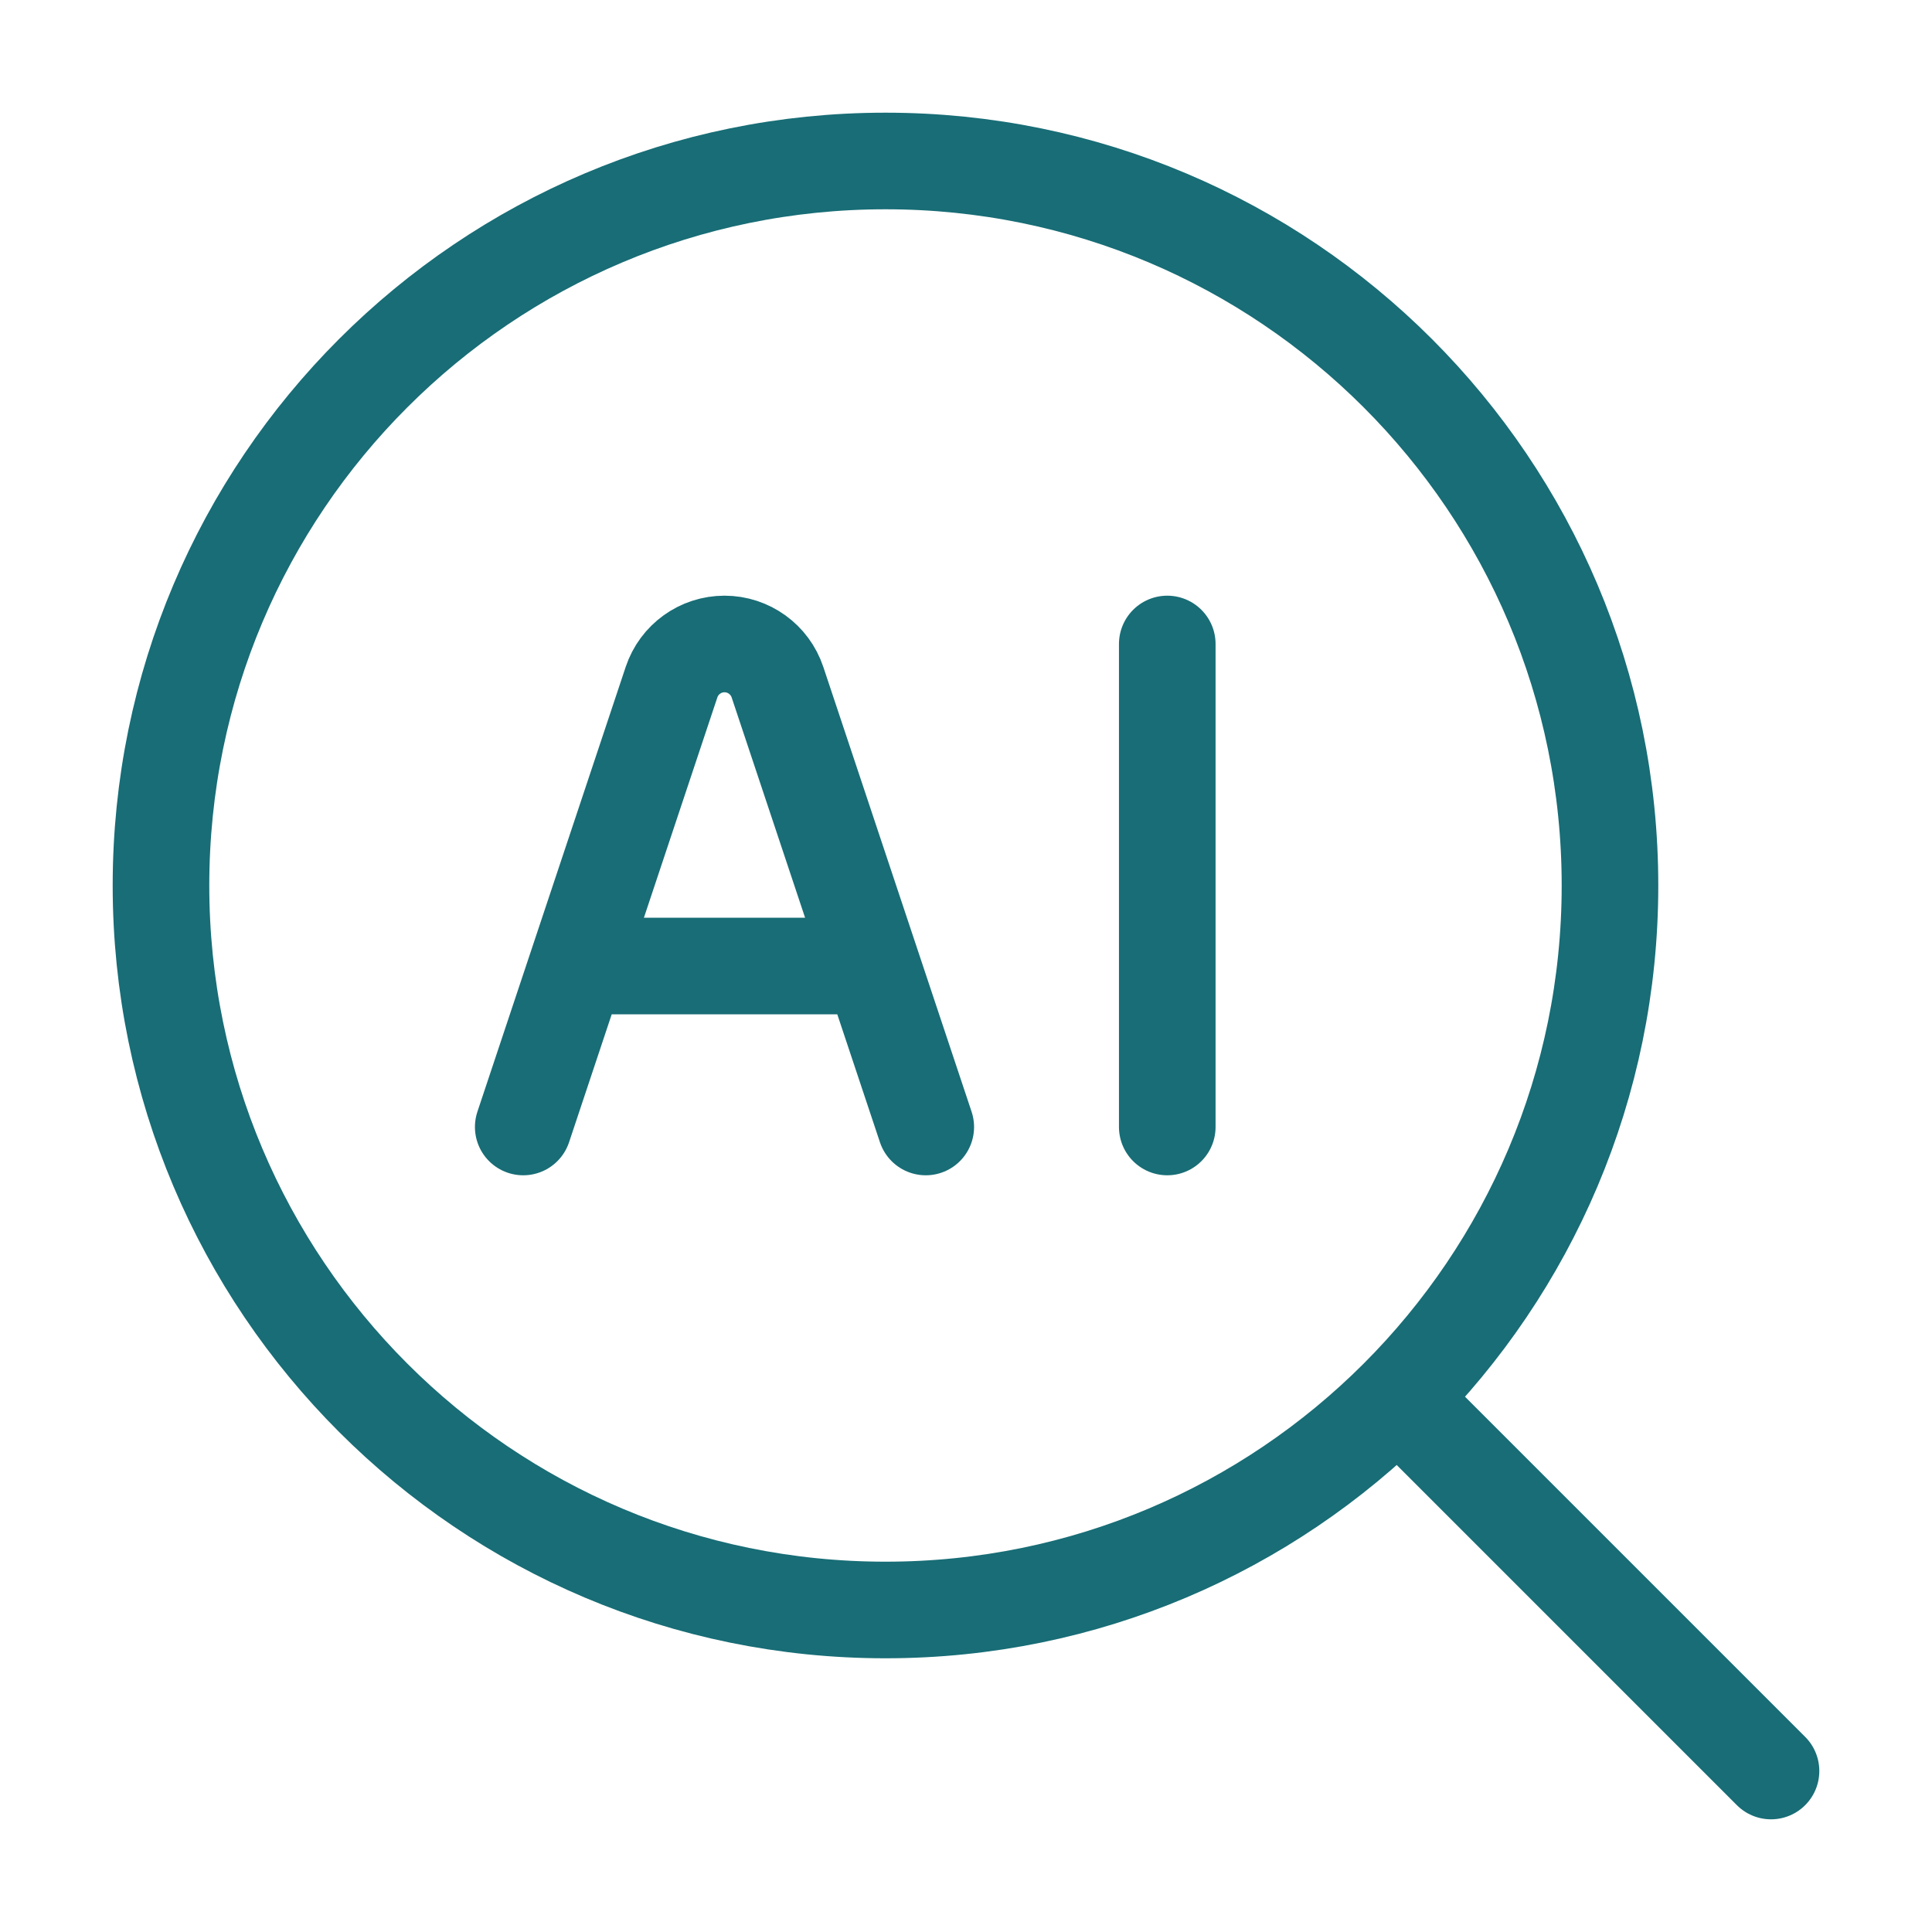
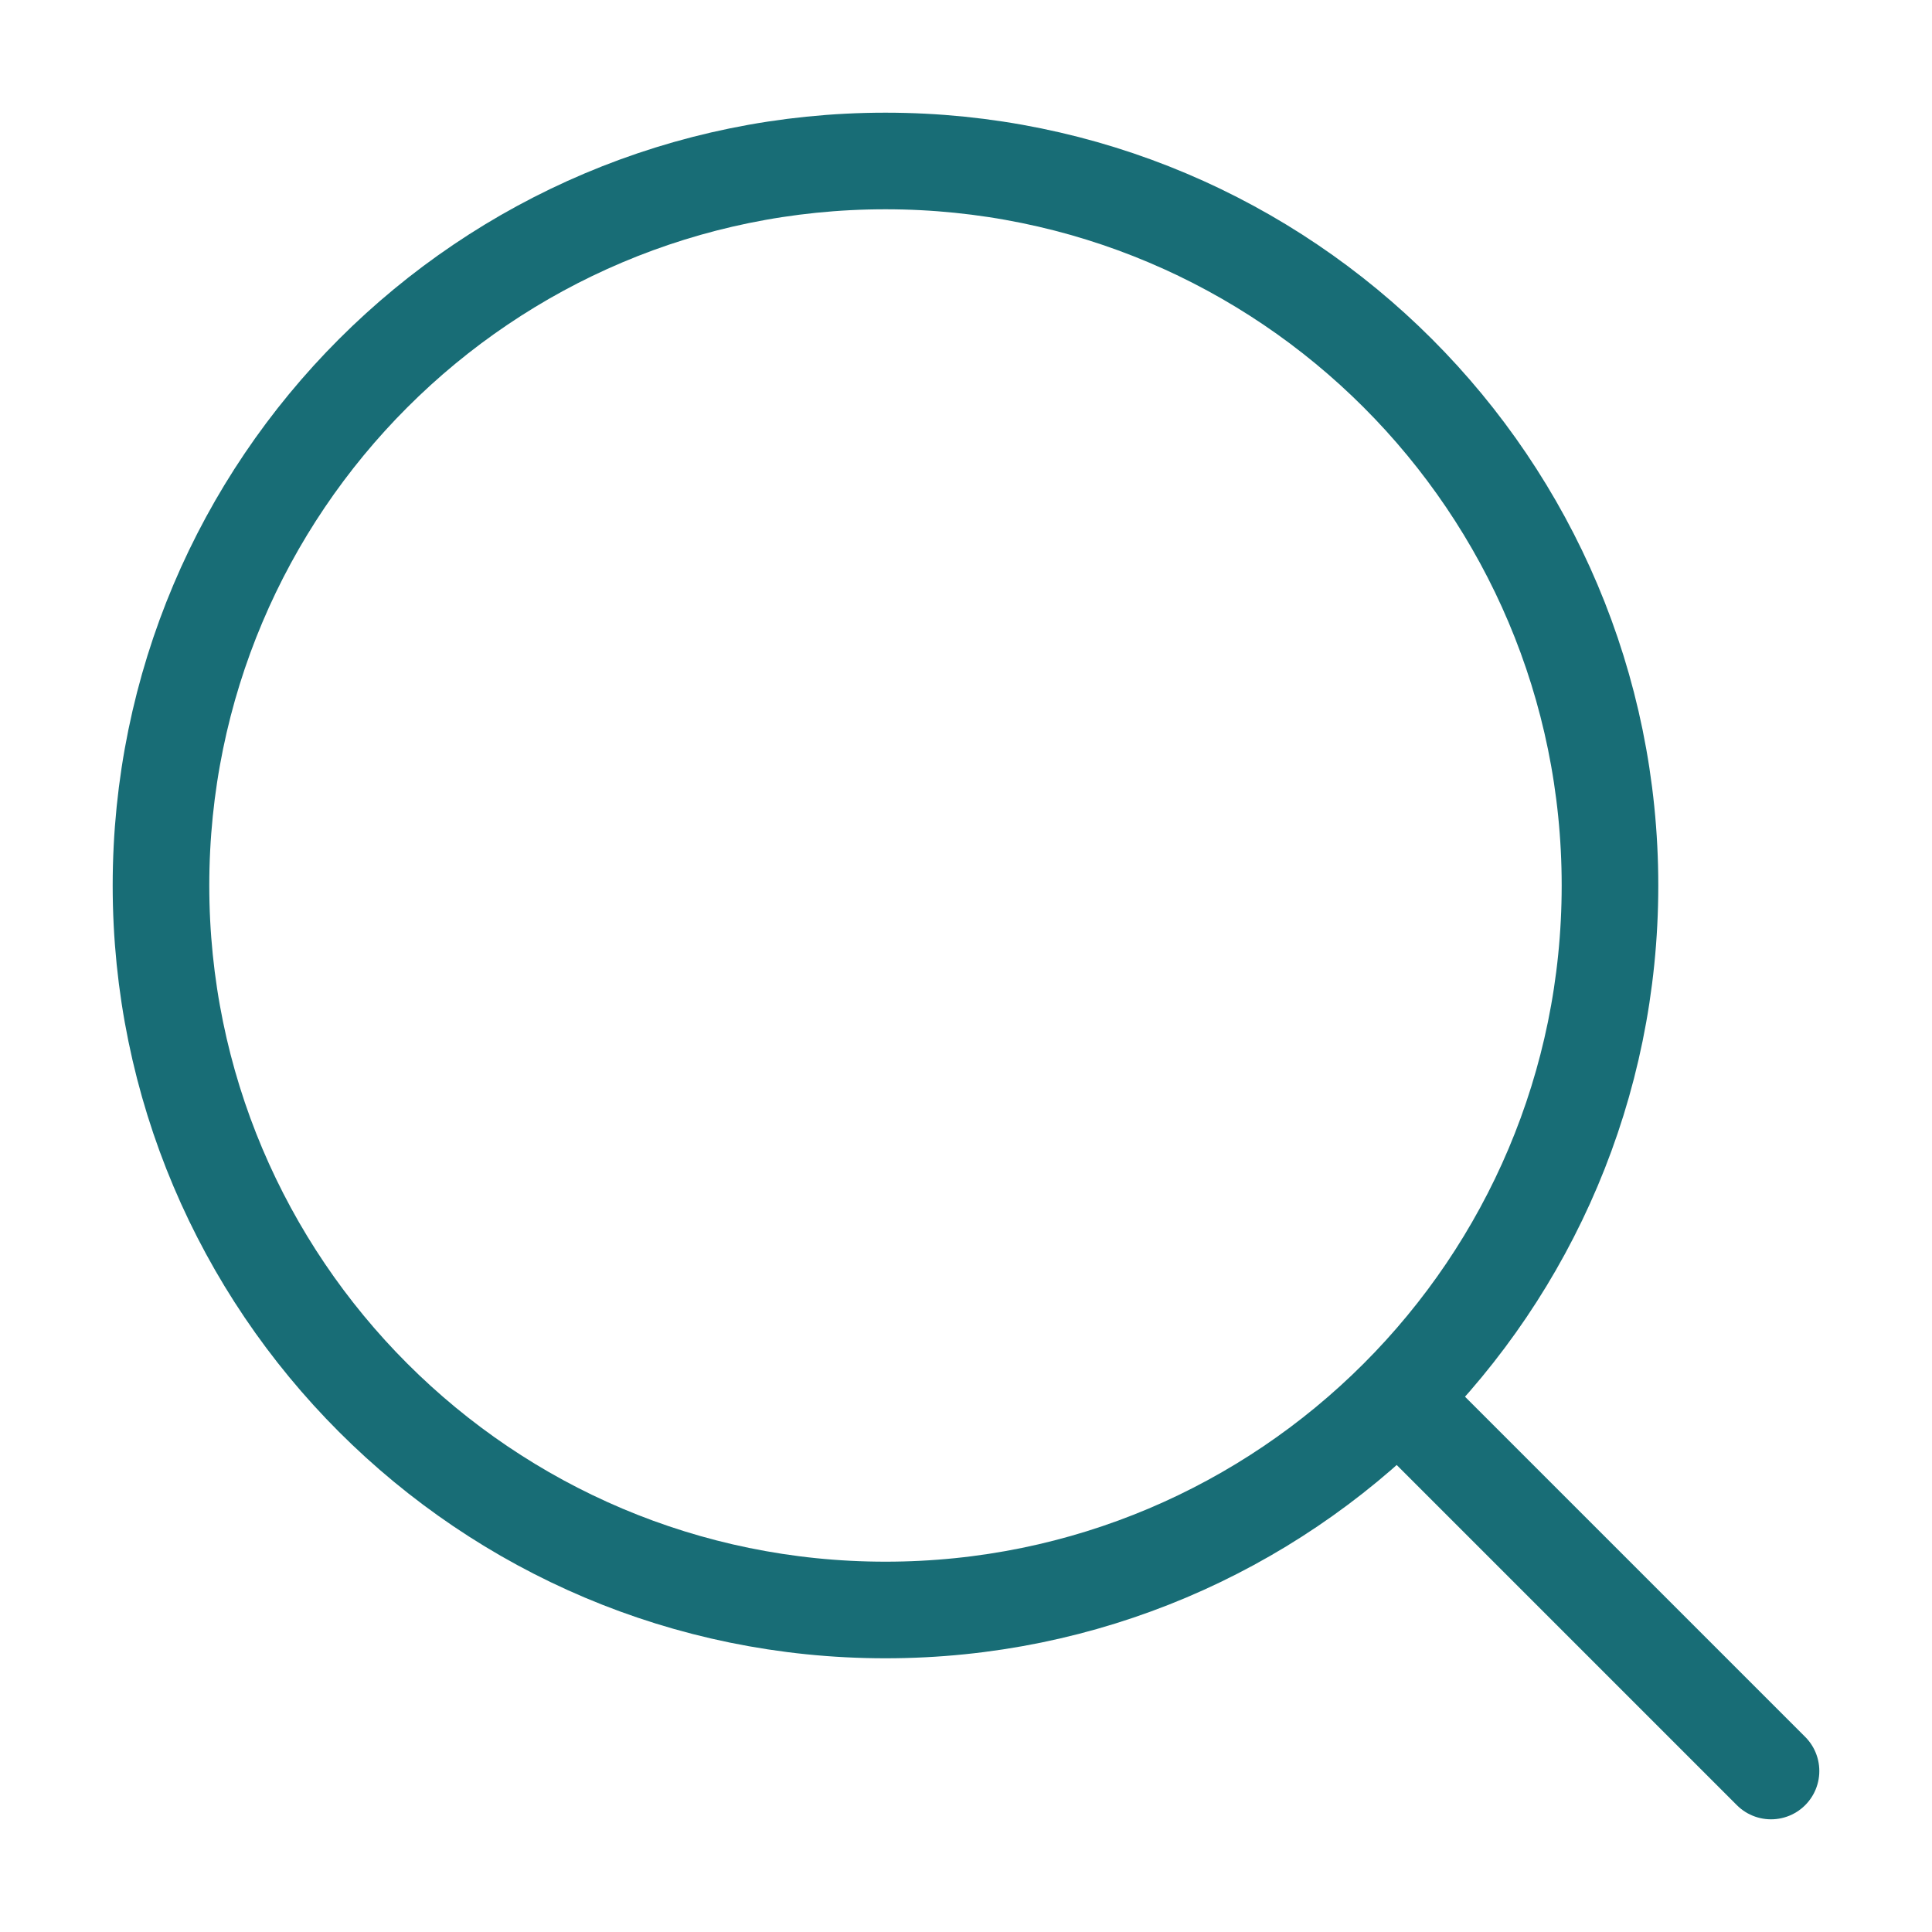
<svg xmlns="http://www.w3.org/2000/svg" width="40" height="40" viewBox="0 0 40 40" fill="none">
  <path d="M29.167 29.167L36.667 36.667" stroke="#186D76" stroke-width="2" stroke-linecap="round" stroke-linejoin="round" />
  <path d="M33.333 18.333C33.333 10.049 26.618 3.333 18.333 3.333C10.049 3.333 3.333 10.049 3.333 18.333C3.333 26.617 10.049 33.333 18.333 33.333C26.618 33.333 33.333 26.617 33.333 18.333Z" stroke="#186D76" stroke-width="2" stroke-linejoin="round" />
-   <path d="M10.833 23.333L13.903 14.124C14.06 13.652 14.502 13.333 15 13.333C15.498 13.333 15.939 13.652 16.097 14.124L19.167 23.333M24.167 13.333V23.333M12.5 20H17.5" stroke="#186D76" stroke-width="2" stroke-linecap="round" stroke-linejoin="round" />
</svg>